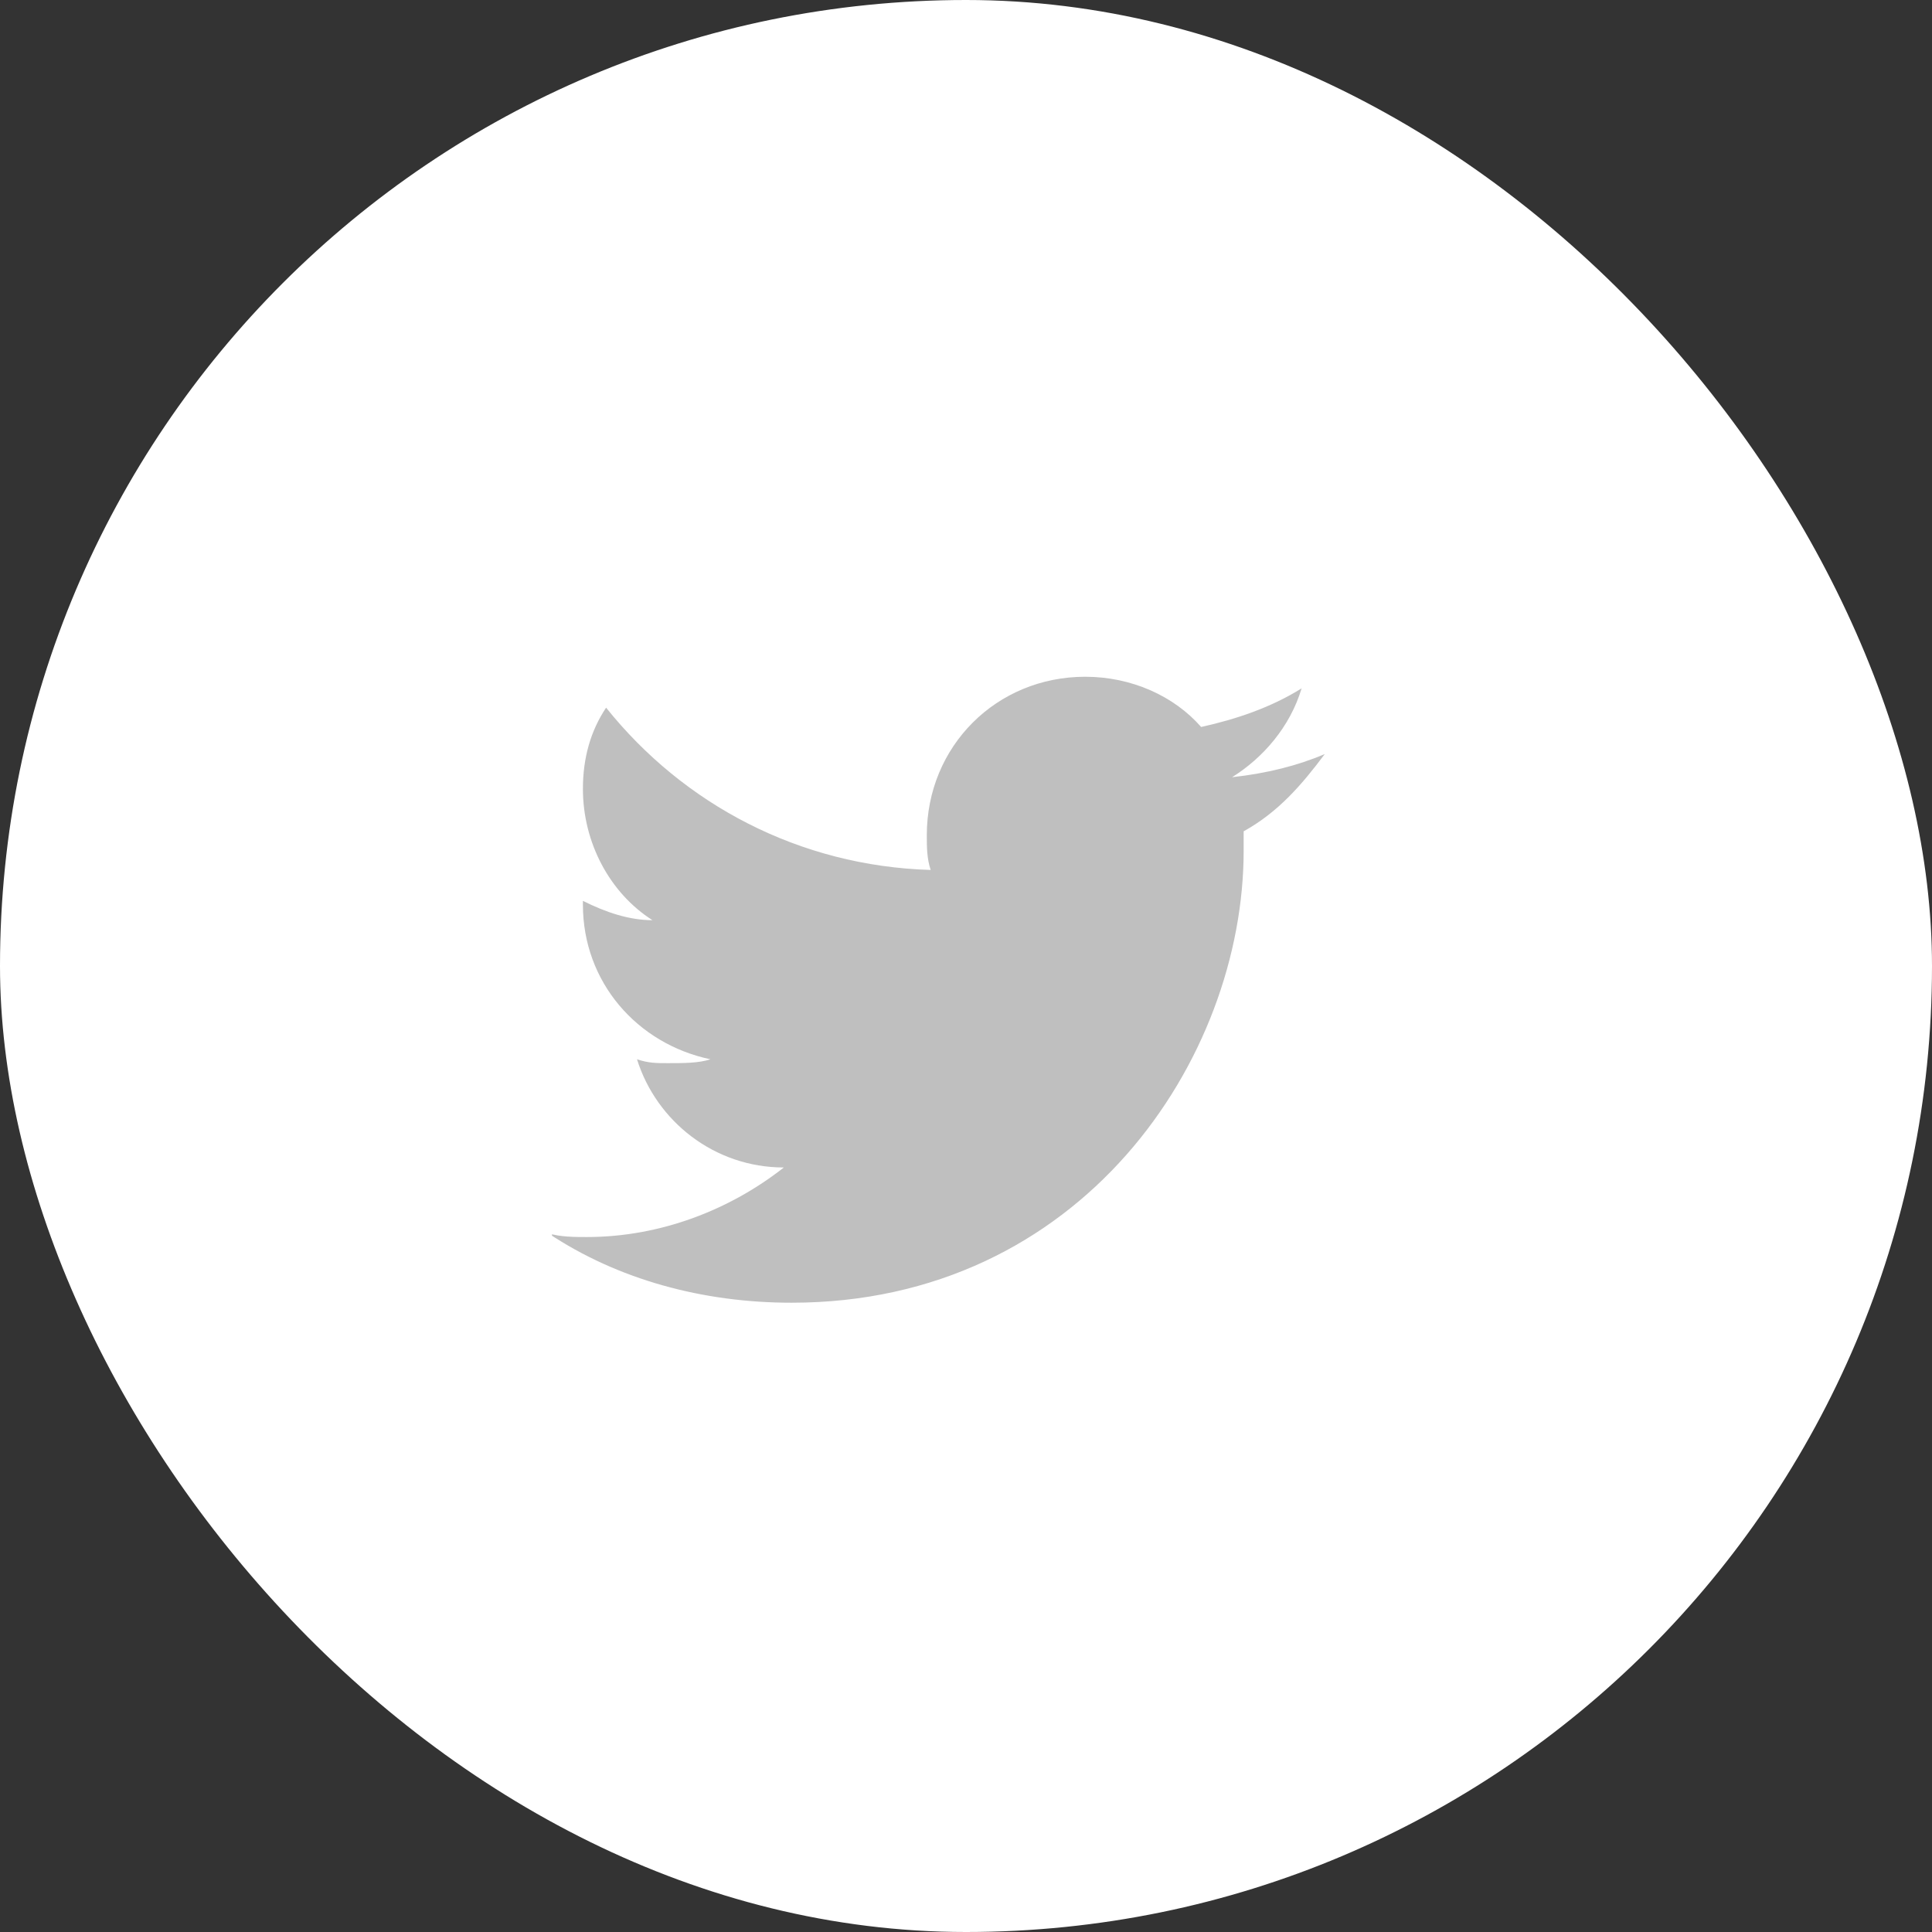
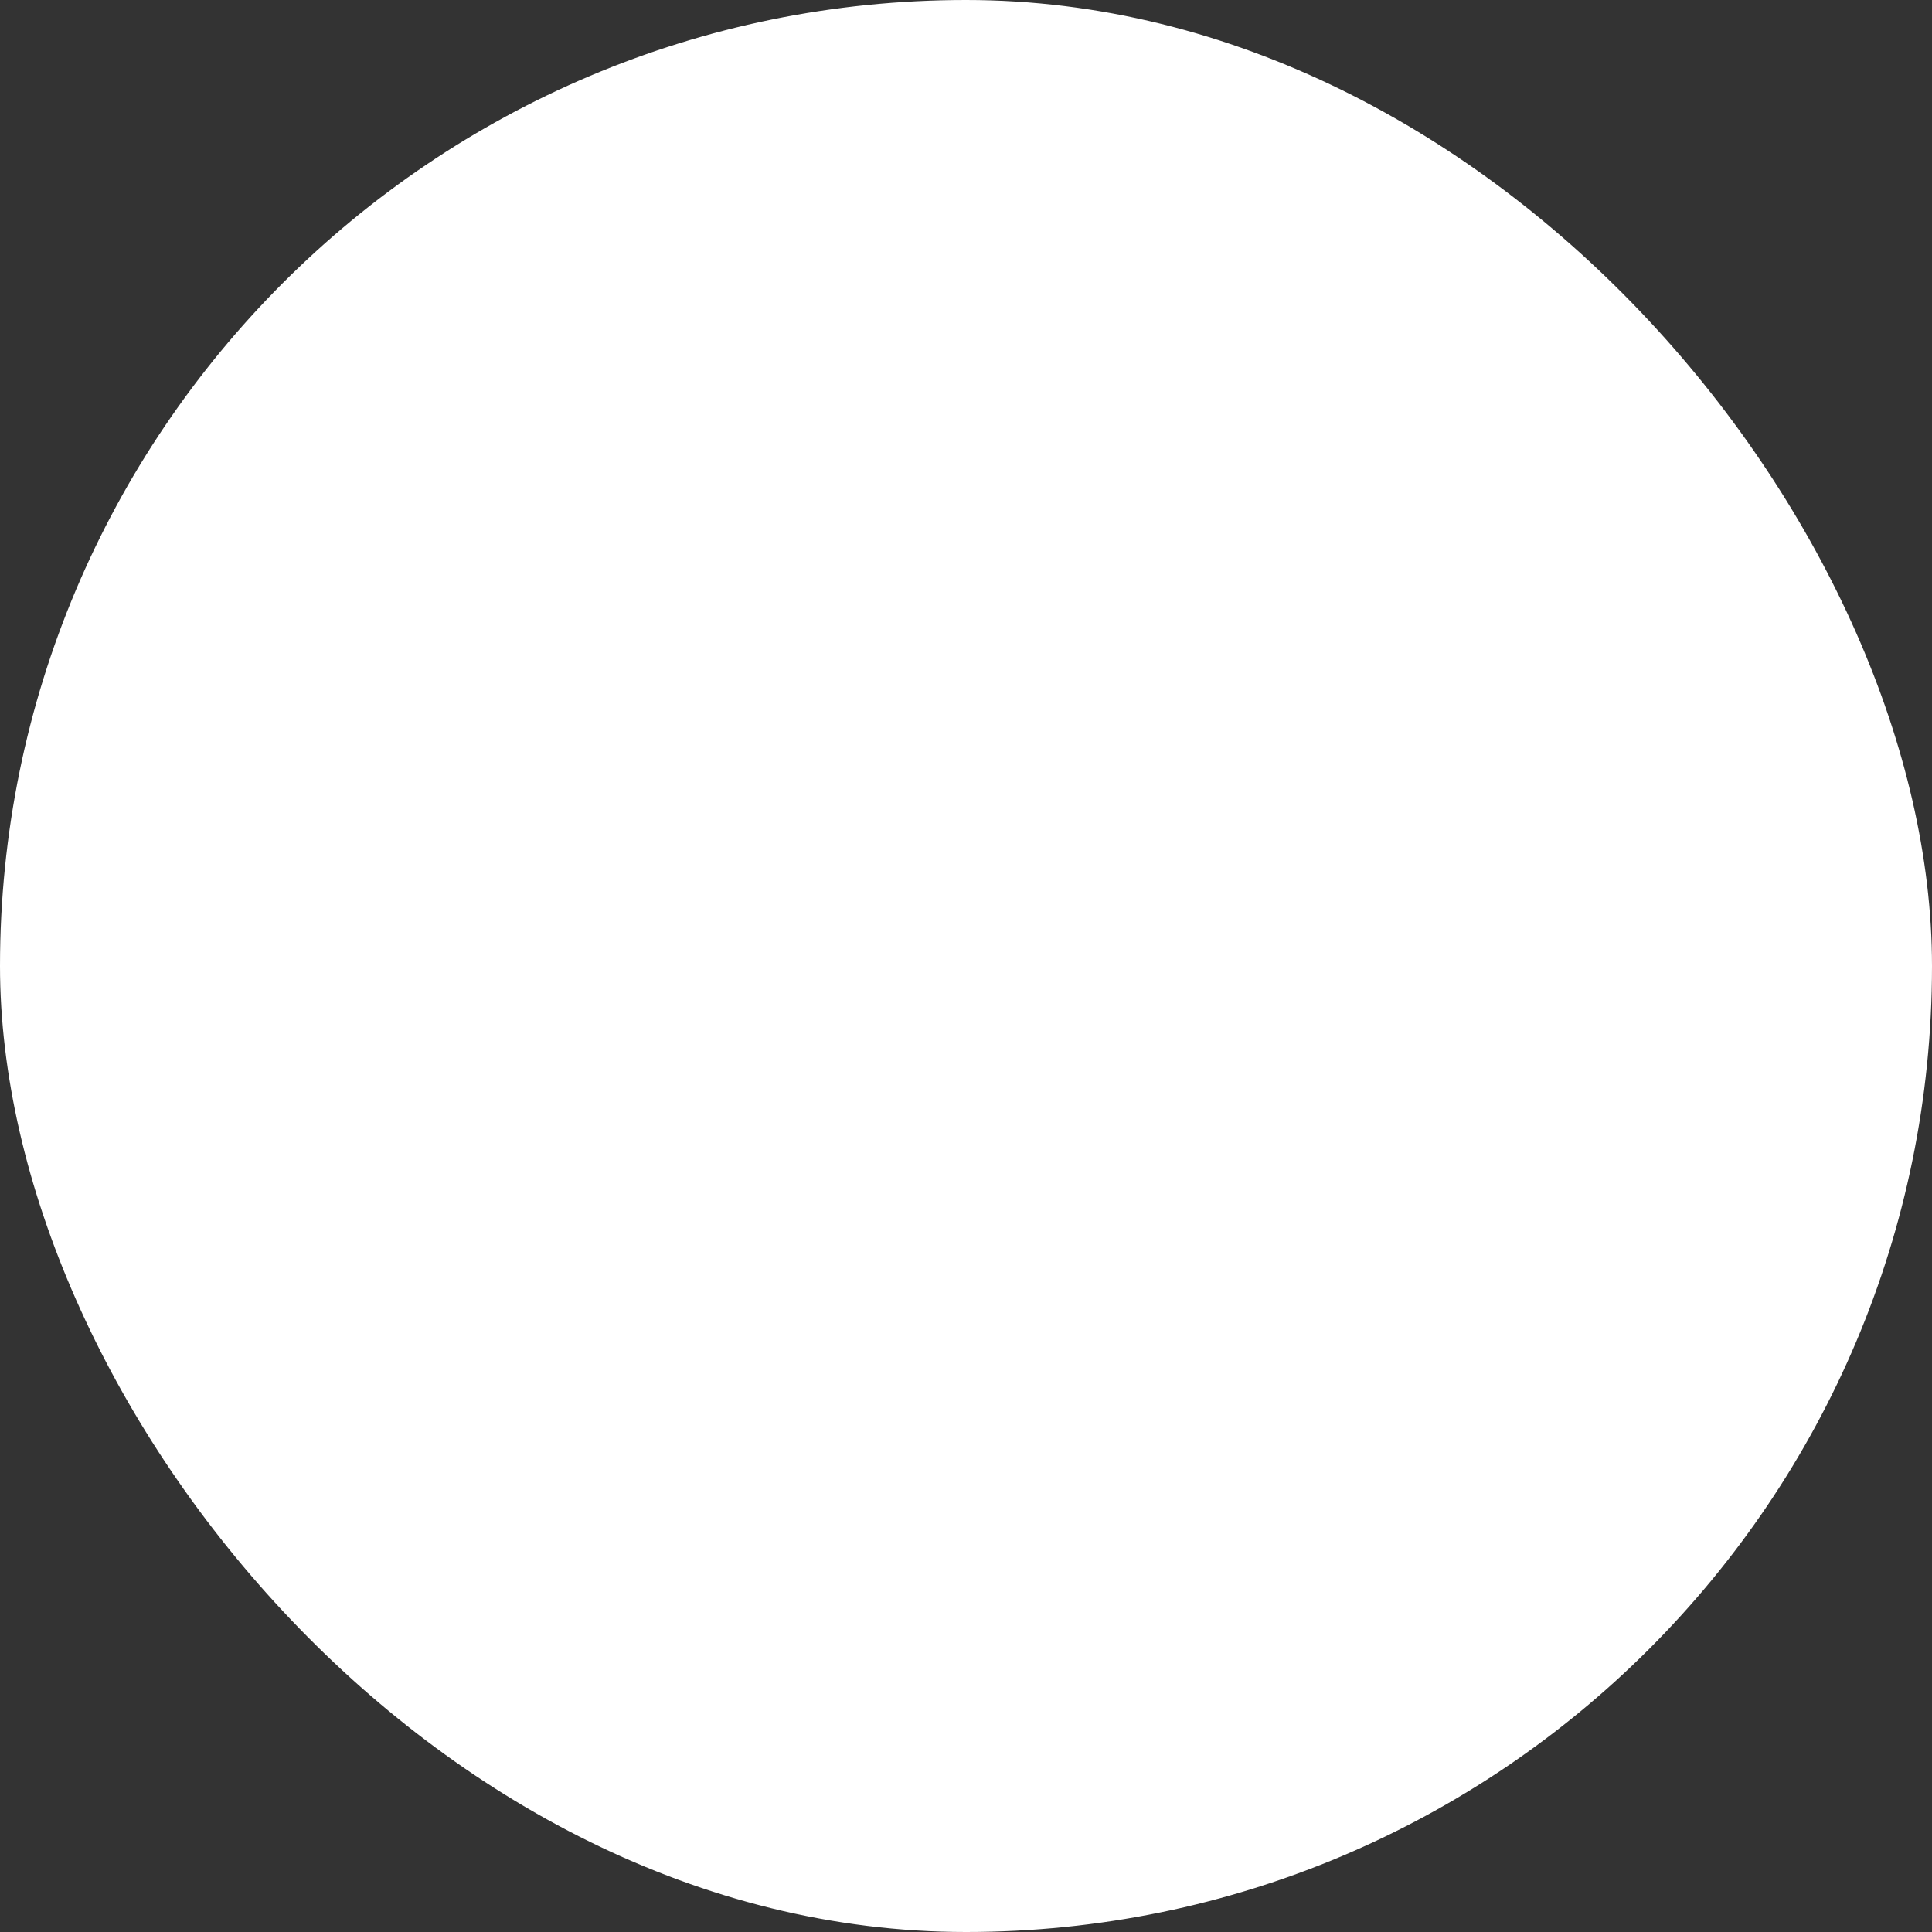
<svg xmlns="http://www.w3.org/2000/svg" width="35" height="35" viewBox="0 0 35 35" fill="none">
  <rect x="0" y="0" width="35" height="35" fill="#333333" stroke="none" />
  <rect width="35" height="35" rx="17.5" fill="white" />
  <g clip-path="url(#clip0_216_1490)">
-     <path d="M24 13.66C23.51 13.87 22.95 14.01 22.32 14.08C22.88 13.73 23.37 13.17 23.58 12.47C23.02 12.82 22.39 13.03 21.76 13.17C21.27 12.61 20.5 12.26 19.66 12.26C18.05 12.26 16.79 13.52 16.79 15.13C16.79 15.34 16.79 15.55 16.86 15.76C14.48 15.69 12.38 14.57 10.98 12.82C10.7 13.24 10.56 13.73 10.56 14.29C10.56 15.27 11.05 16.18 11.82 16.67C11.4 16.67 10.98 16.53 10.56 16.32C10.56 16.32 10.56 16.32 10.56 16.39C10.56 17.79 11.54 18.91 12.87 19.19C12.66 19.26 12.38 19.26 12.1 19.26C11.89 19.26 11.75 19.26 11.54 19.19C11.89 20.31 12.94 21.15 14.2 21.15C13.22 21.92 11.96 22.41 10.63 22.41C10.42 22.41 10.14 22.41 9.93 22.34C11.19 23.18 12.73 23.6 14.34 23.6C19.59 23.6 22.53 19.19 22.53 15.41C22.53 15.27 22.53 15.13 22.53 15.06C23.16 14.71 23.58 14.22 24 13.66Z" fill="#BFBFBF" />
-   </g>
+     </g>
  <defs>
    <clipPath id="clip0_216_1490">
-       <rect width="14" height="14" fill="white" transform="translate(10 11)" />
-     </clipPath>
+       </clipPath>
  </defs>
</svg>